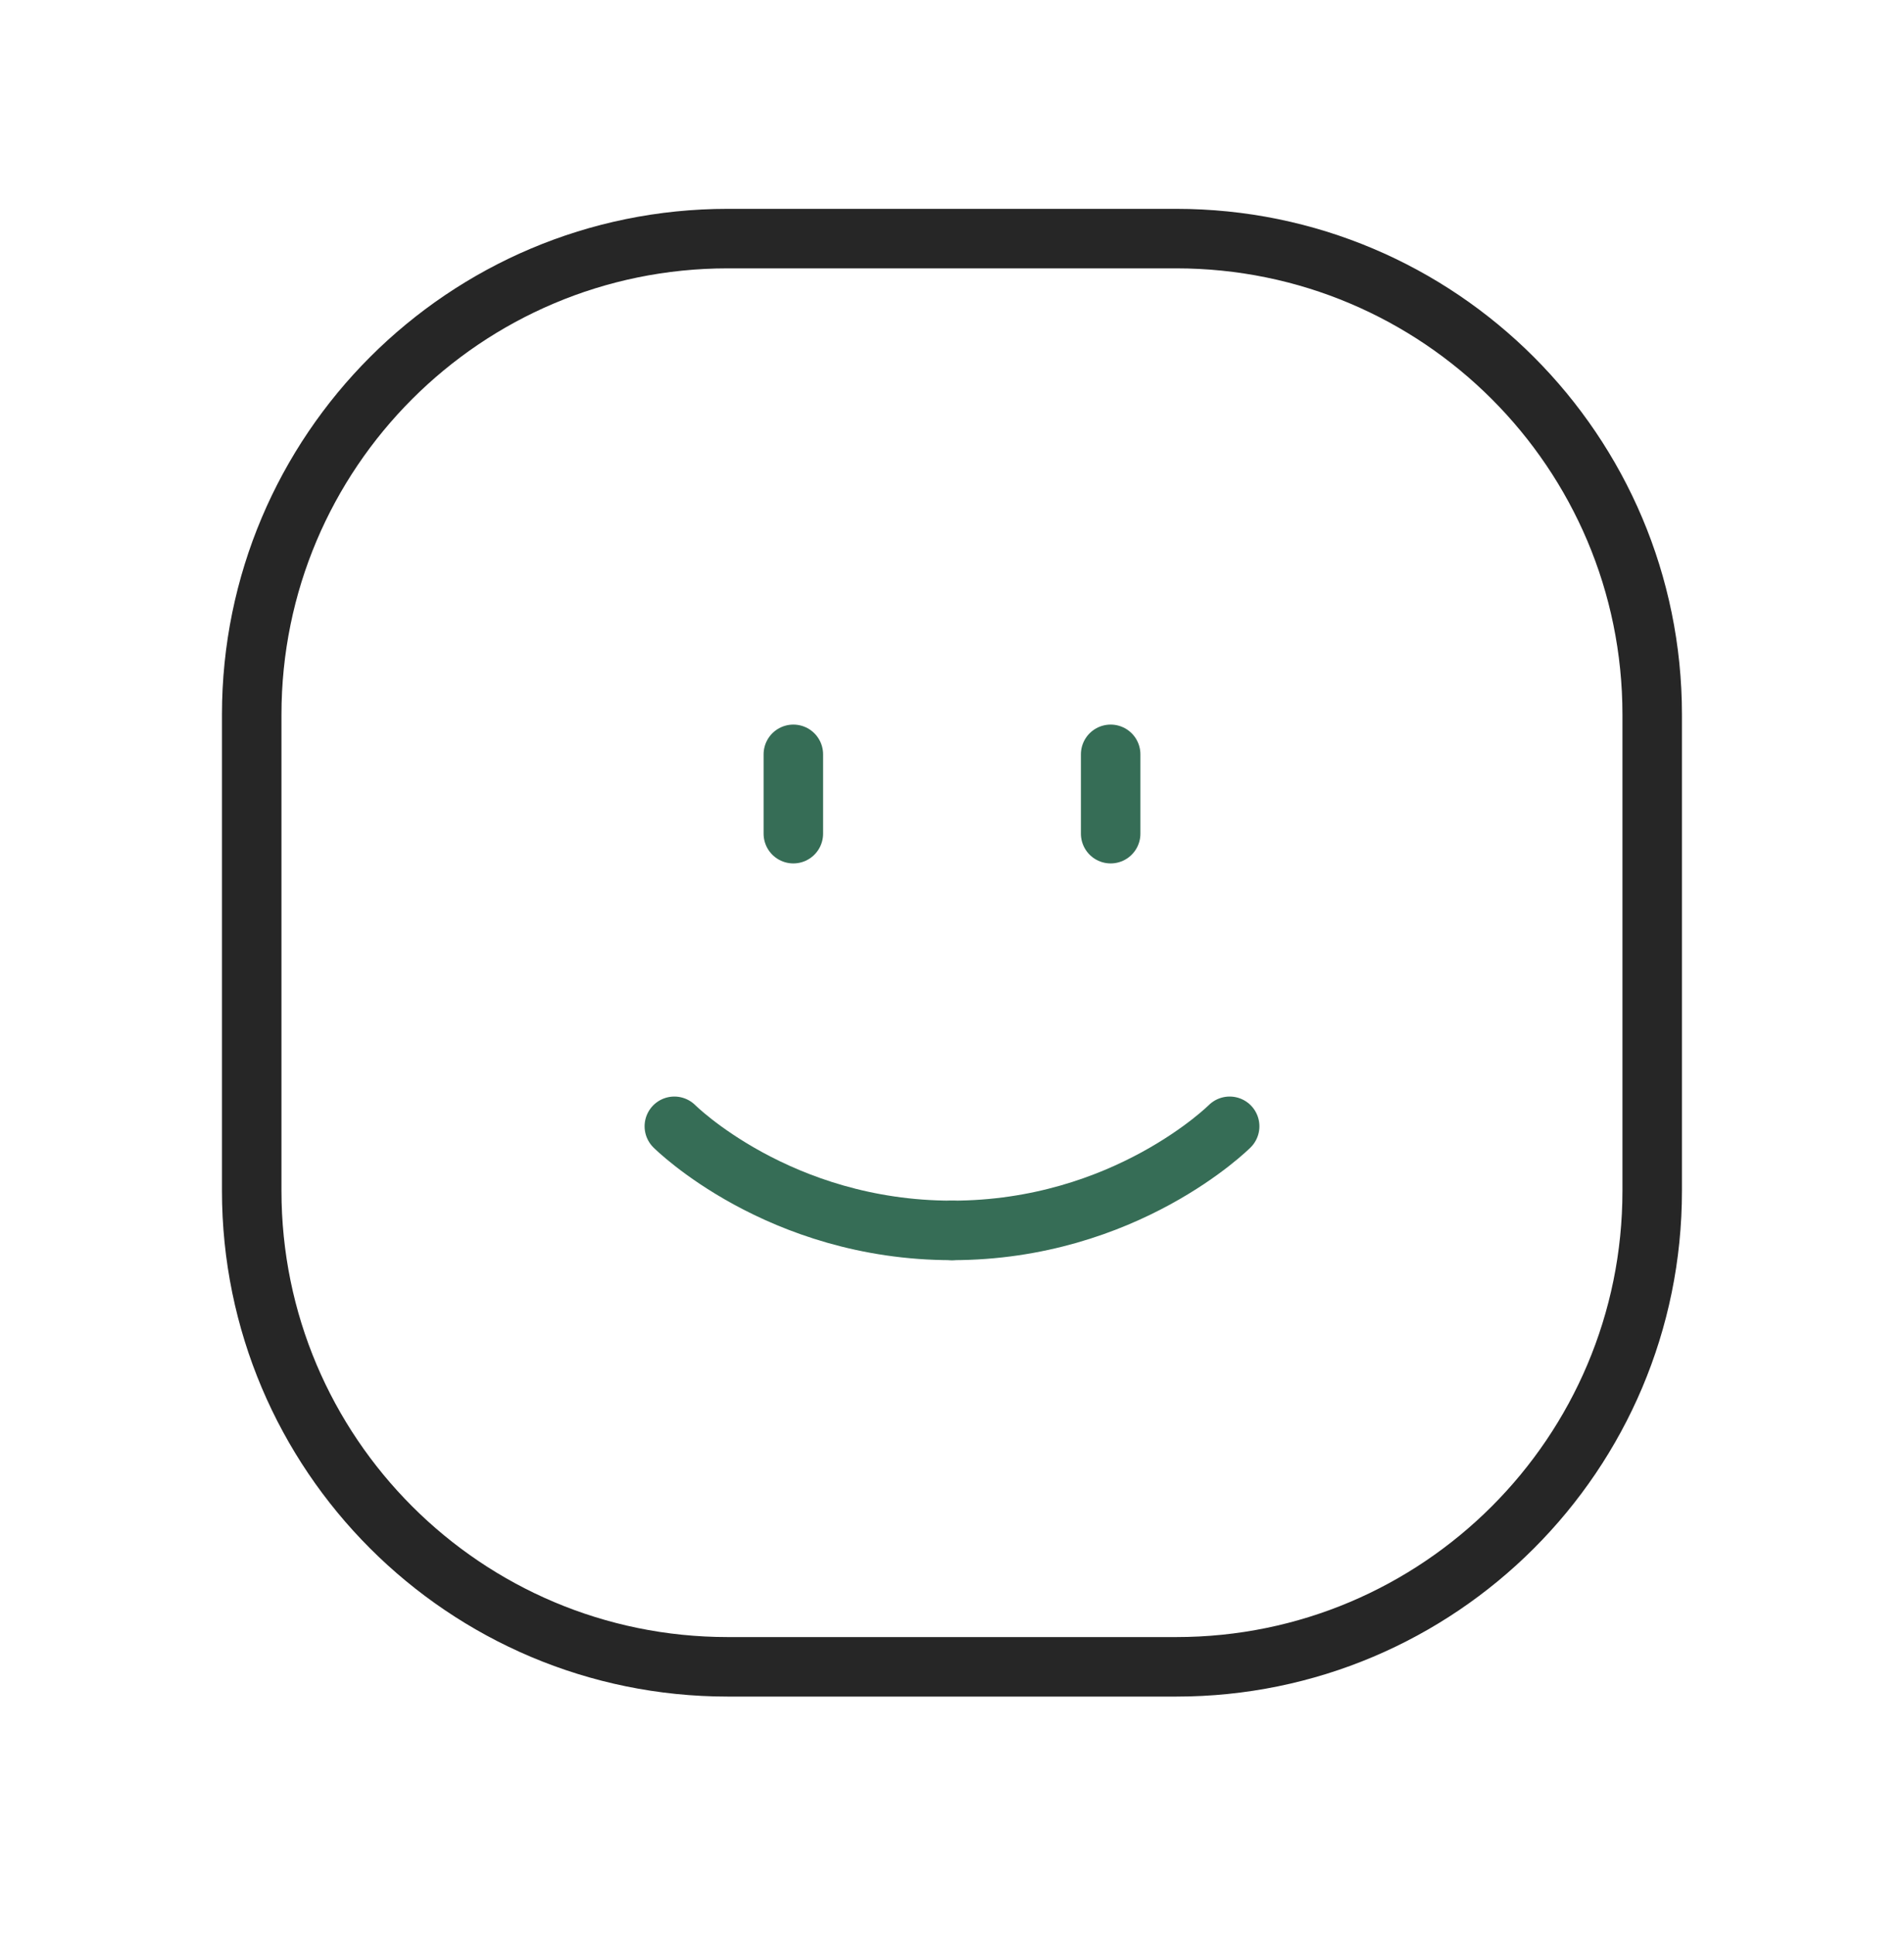
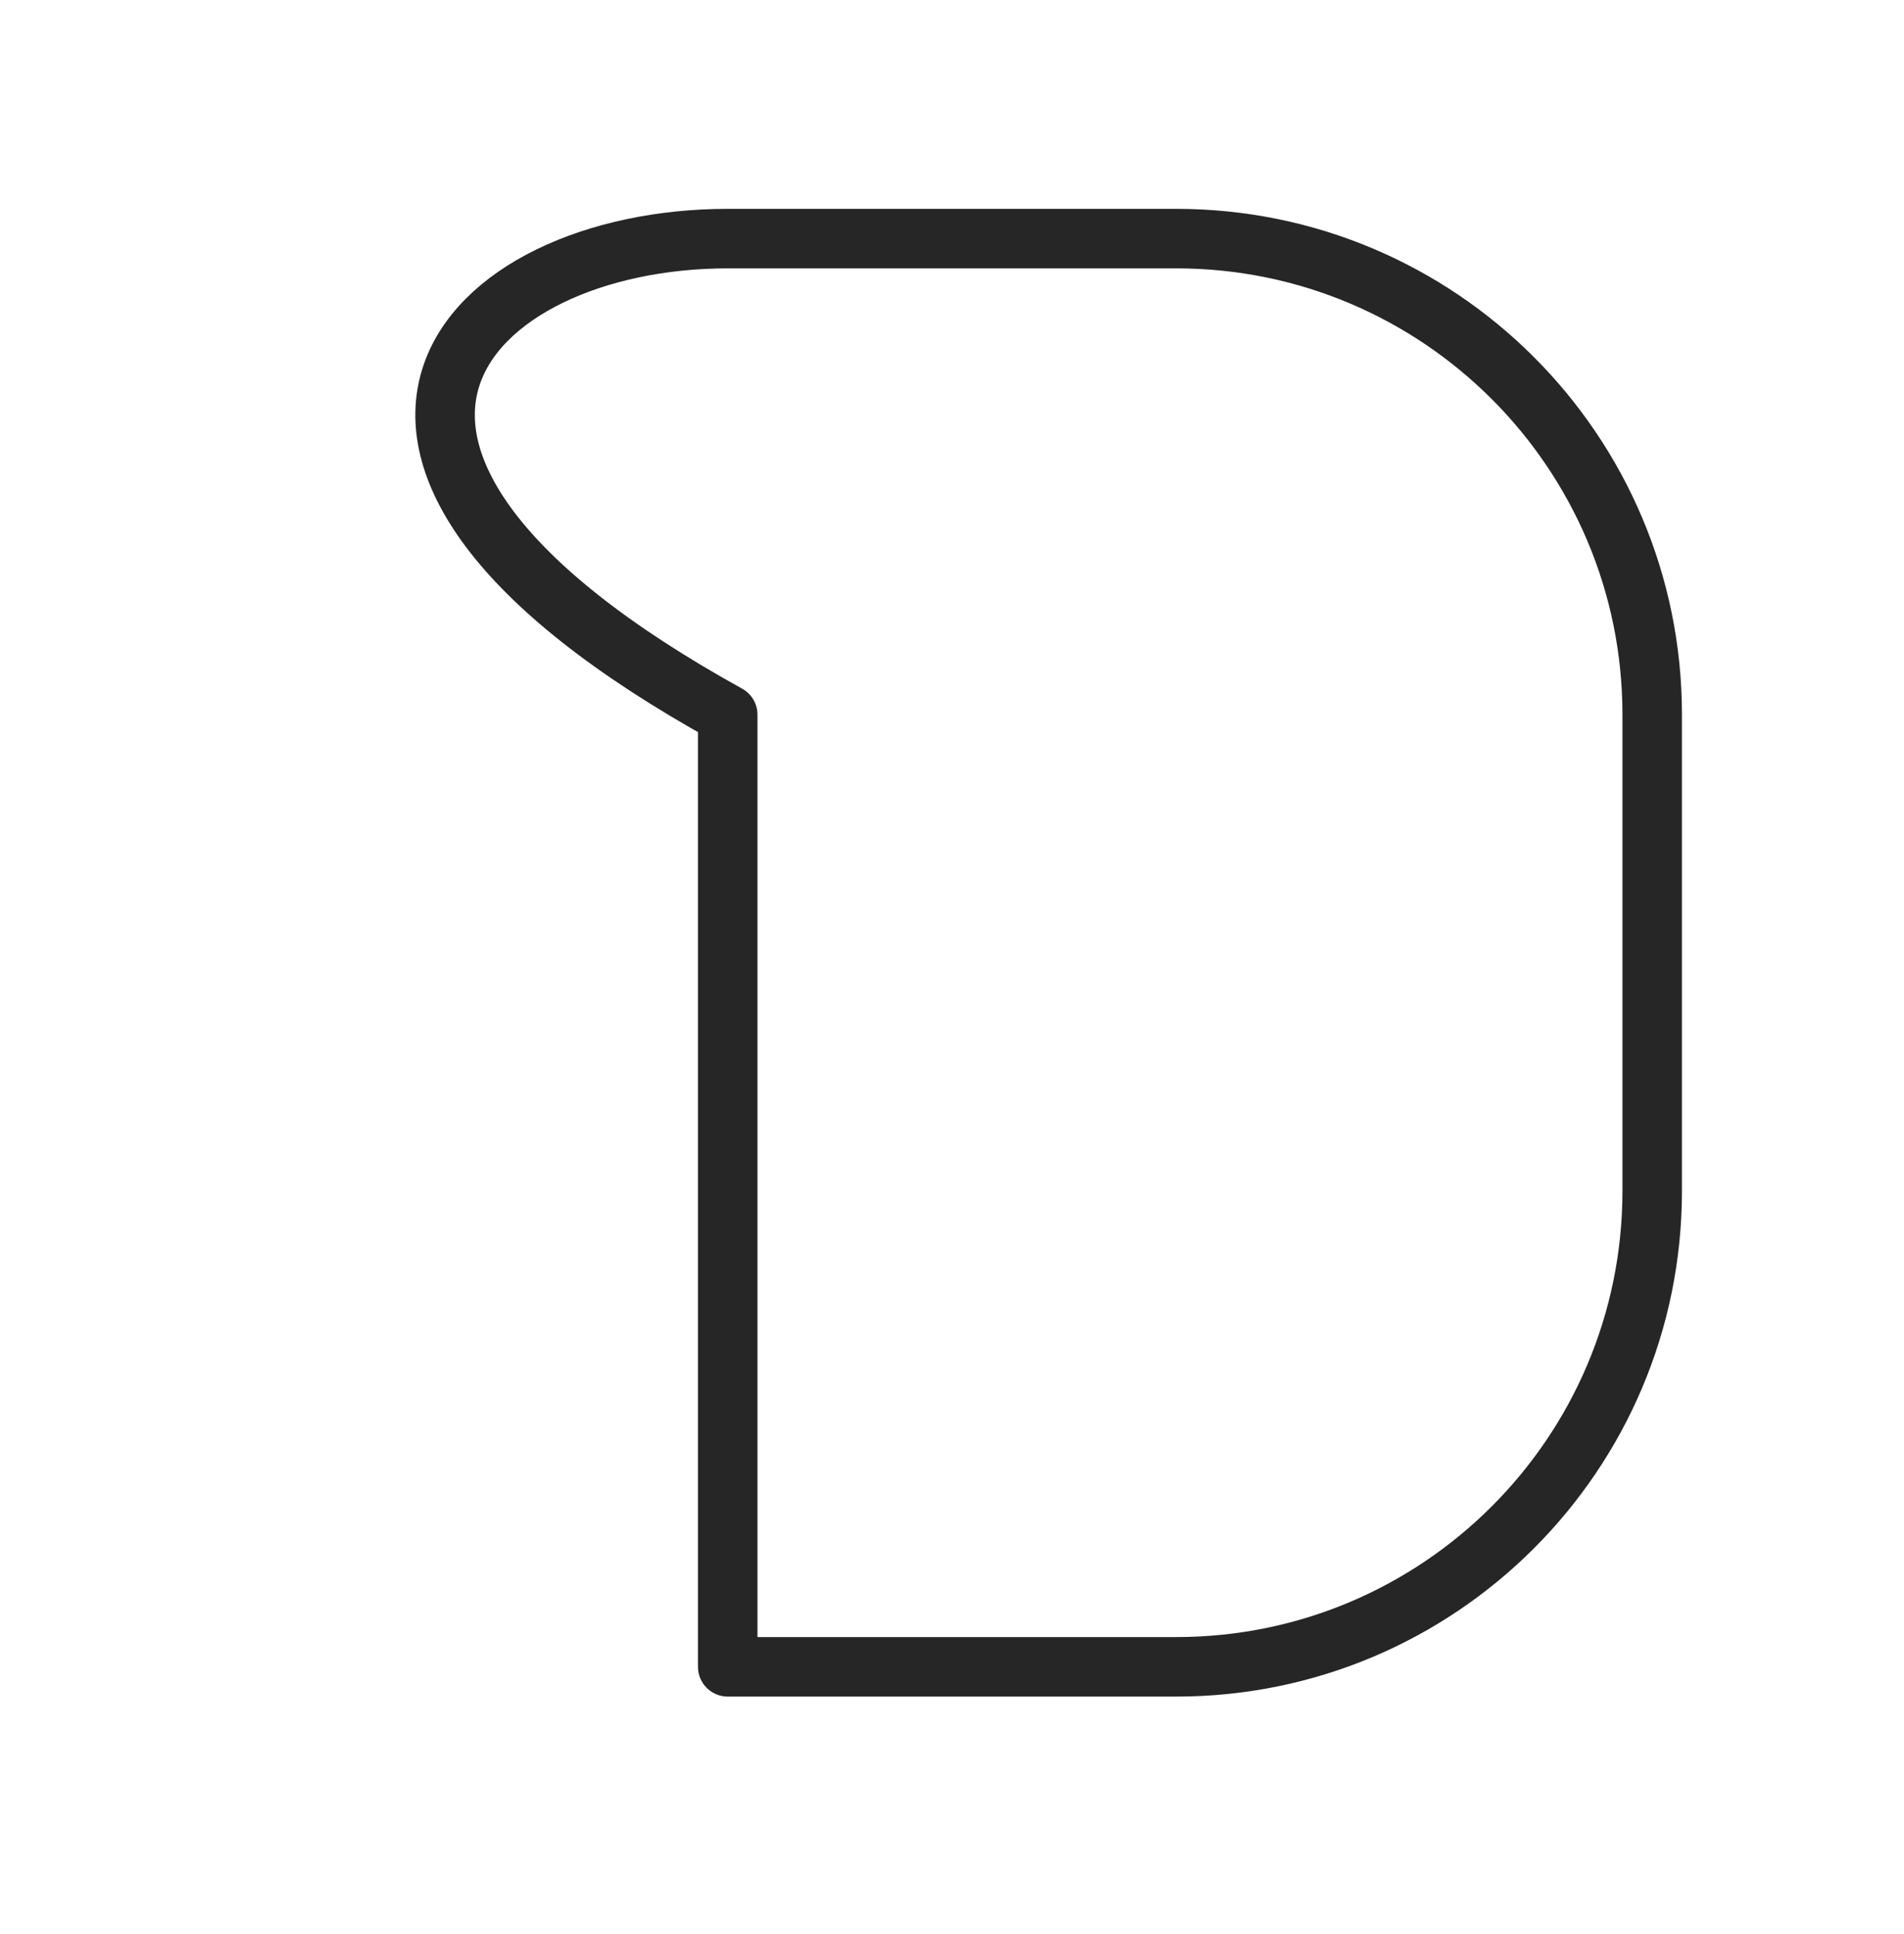
<svg xmlns="http://www.w3.org/2000/svg" width="64" height="65" viewBox="0 0 64 65" fill="none">
-   <path d="M39.539 56.019H24.461C15.624 56.019 8.461 48.856 8.461 40.019V24.019C8.461 15.181 15.624 8.019 24.461 8.019H39.536C48.373 8.019 55.536 15.181 55.536 24.019V40.019C55.539 48.856 48.373 56.019 39.539 56.019V56.019Z" stroke="#262626" stroke-width="2" stroke-linecap="round" stroke-linejoin="round" />
-   <path d="M26.667 25.352V28.018" stroke="#366D56" stroke-width="2" stroke-linecap="round" stroke-linejoin="round" />
-   <path d="M37.333 25.352V28.018" stroke="#366D56" stroke-width="2" stroke-linecap="round" stroke-linejoin="round" />
-   <path d="M32 41.352C26.165 41.352 22.667 37.853 22.667 37.853" stroke="#366D56" stroke-width="2" stroke-linecap="round" stroke-linejoin="round" />
-   <path d="M41.333 37.853C41.333 37.853 37.835 41.352 32 41.352" stroke="#366D56" stroke-width="2" stroke-linecap="round" stroke-linejoin="round" />
+   <path d="M39.539 56.019H24.461V24.019C8.461 15.181 15.624 8.019 24.461 8.019H39.536C48.373 8.019 55.536 15.181 55.536 24.019V40.019C55.539 48.856 48.373 56.019 39.539 56.019V56.019Z" stroke="#262626" stroke-width="2" stroke-linecap="round" stroke-linejoin="round" />
</svg>